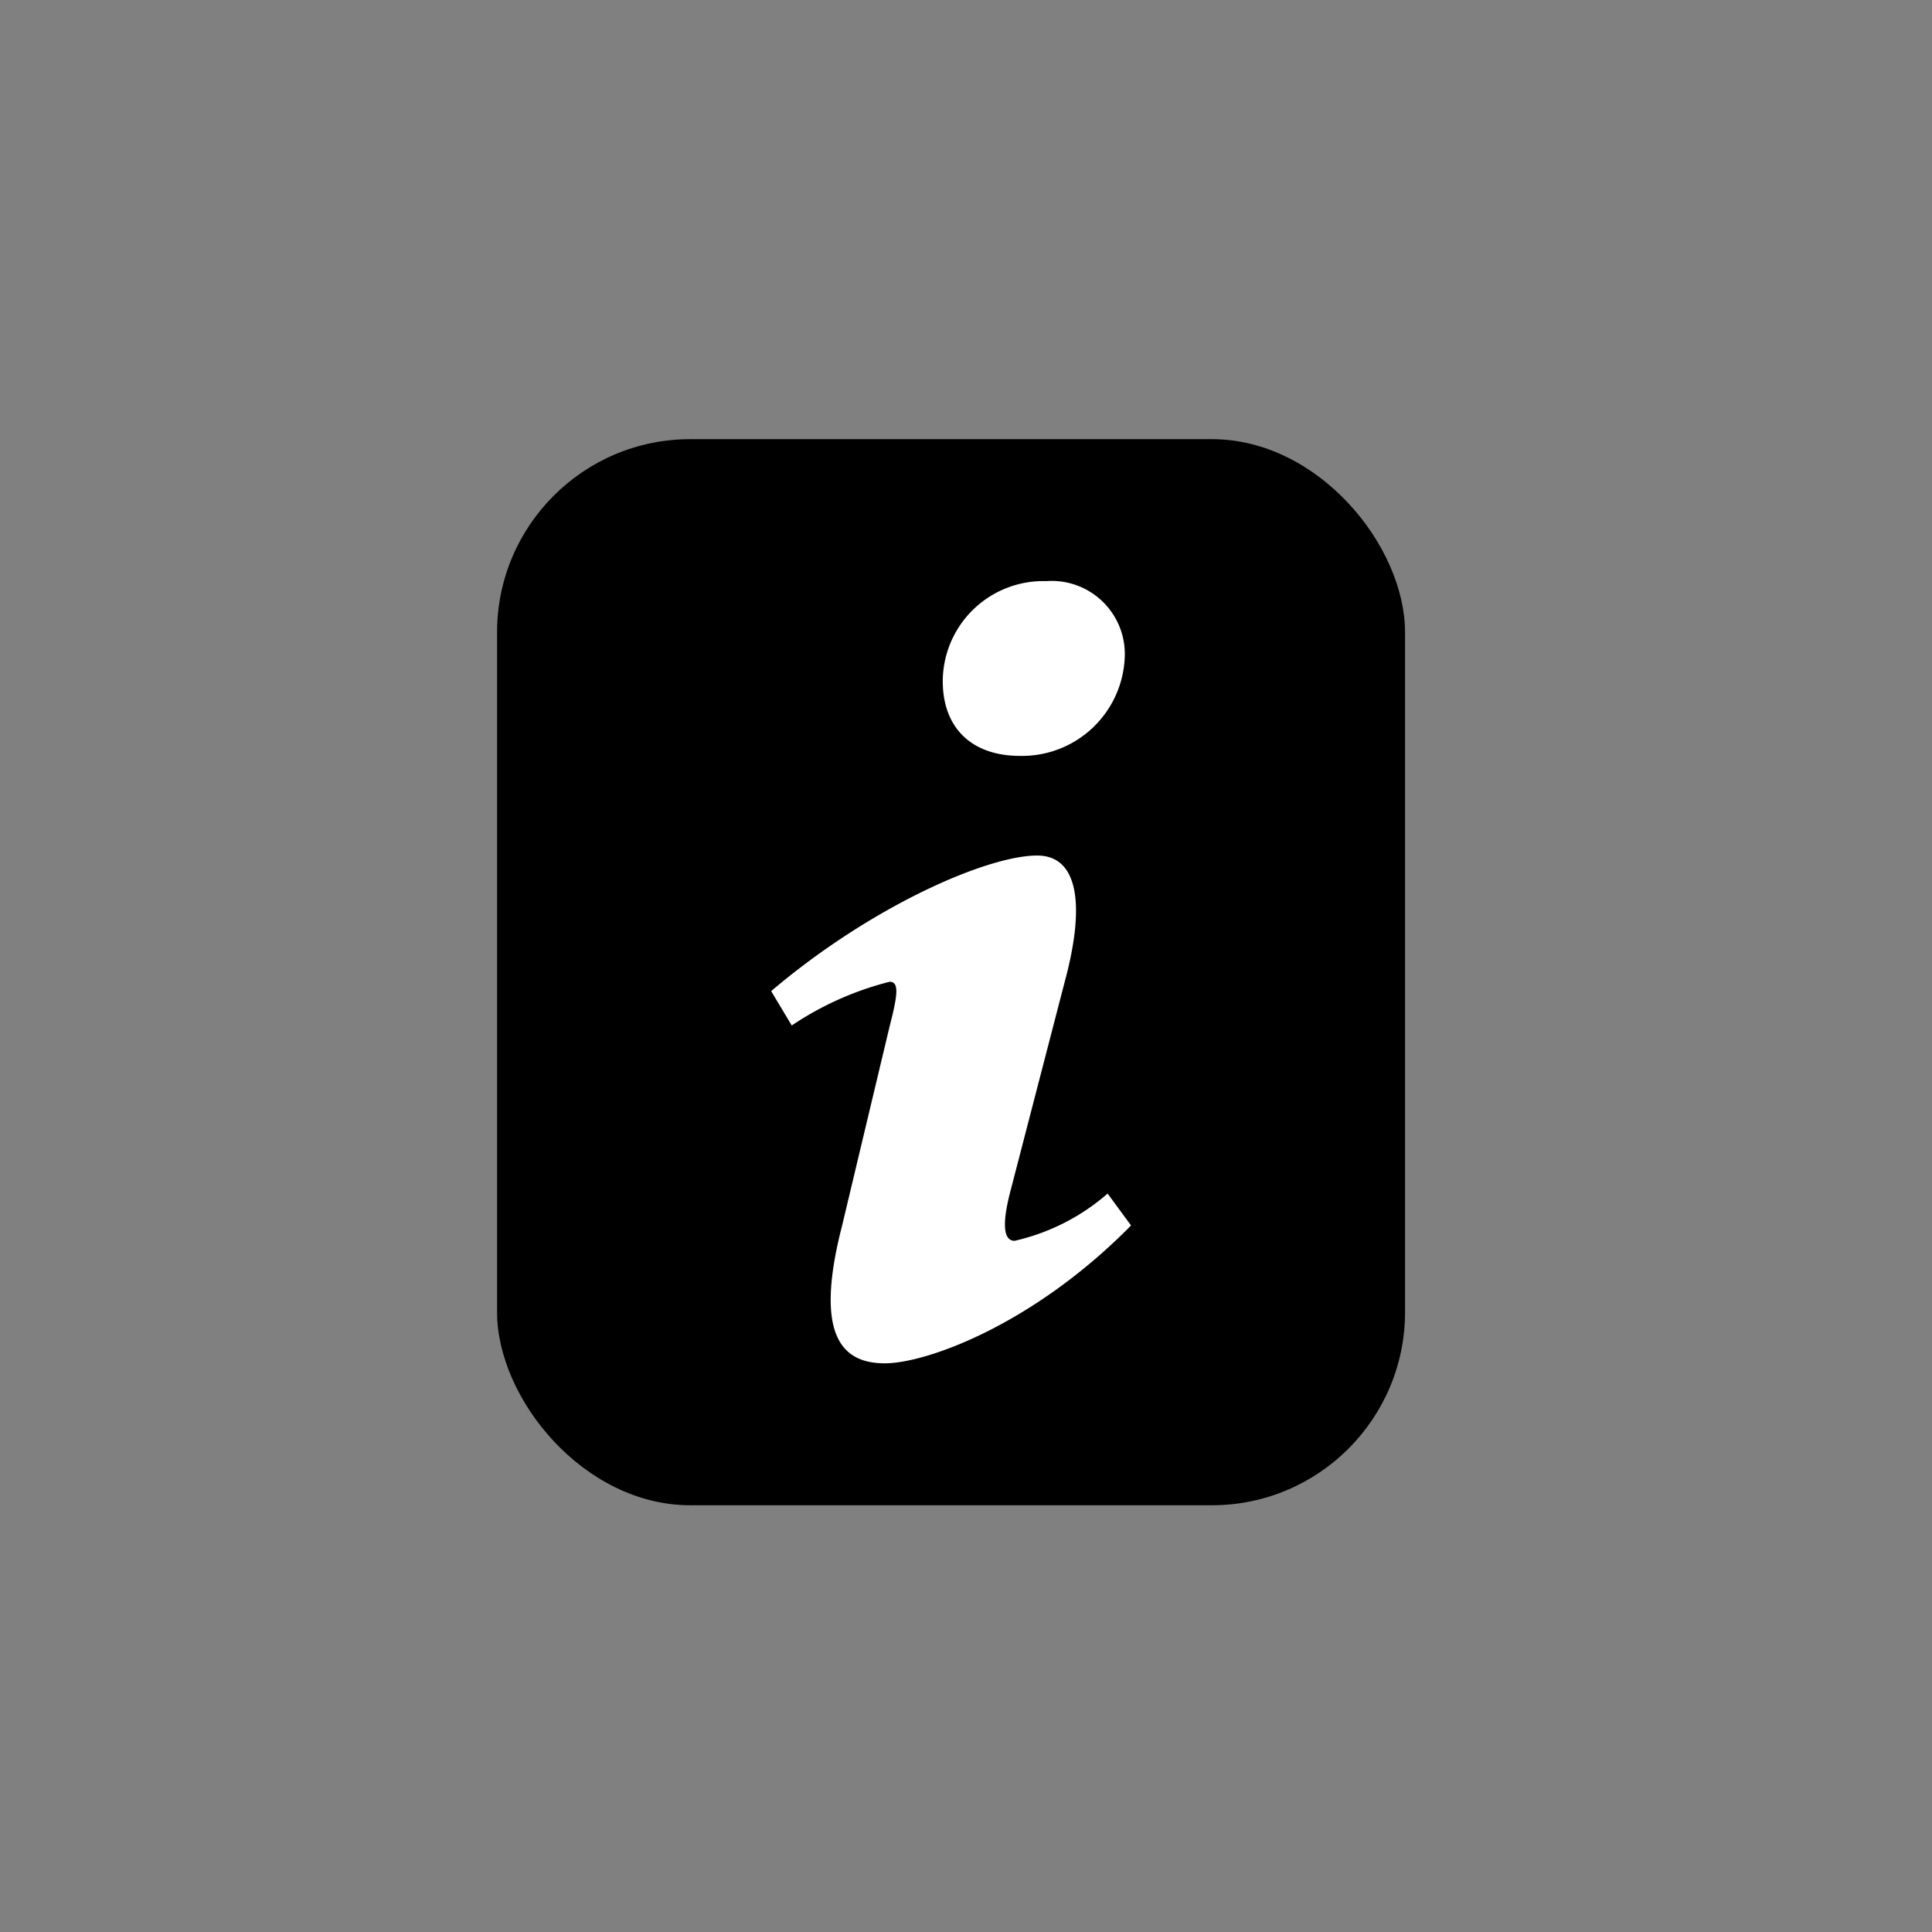
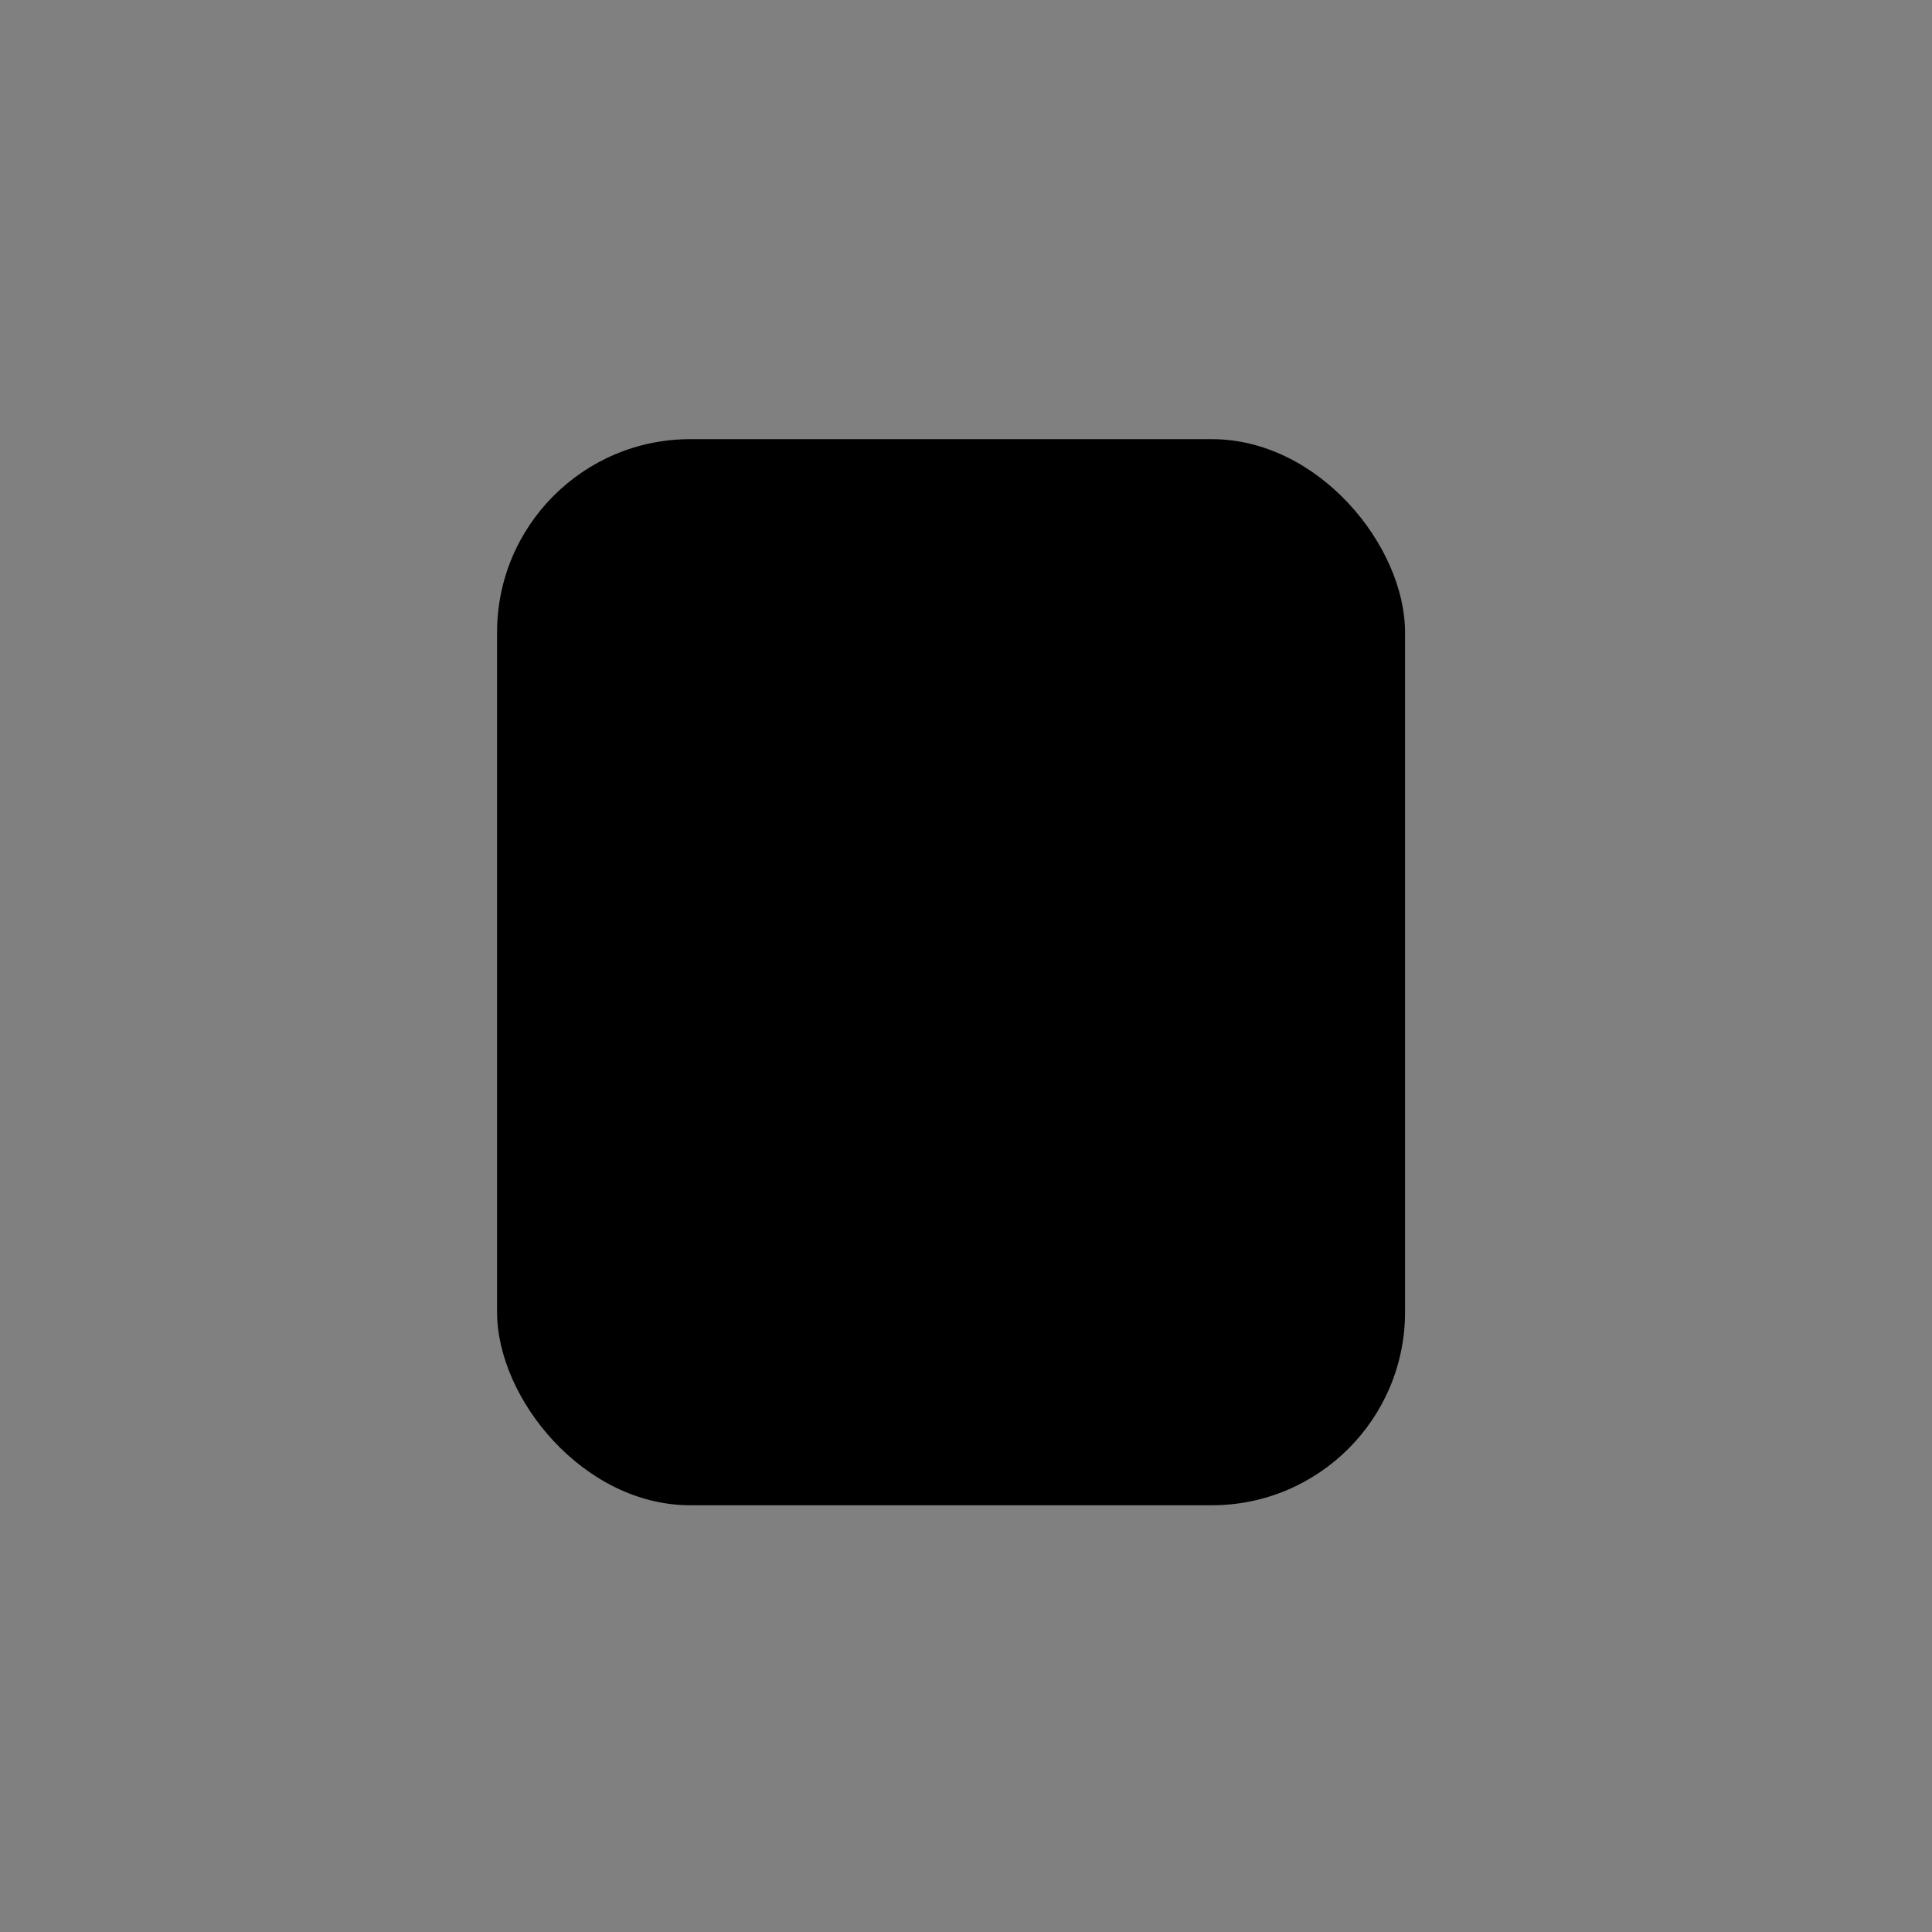
<svg xmlns="http://www.w3.org/2000/svg" viewBox="0 0 100 100">
  <rect x="0" y="0" width="100" height="100" fill="#808080" stroke="none" />
  <title>basilica-map-raw</title>
  <g id="icons-2" data-name="icons">
    <rect x="25.728" y="22.731" width="46.997" height="55.181" rx="10" />
-     <path d="M54.15,30.079a3.786,3.786,0,0,1,4.066,3.963A5.322,5.322,0,0,1,52.8,39.125c-2.568,0-4.067-1.519-4-4.027A5.206,5.206,0,0,1,54.15,30.079ZM45.8,70.565c-2.141,0-3.71-1.321-2.212-7.132l2.458-10.306c.427-1.651.5-2.311,0-2.311a16.169,16.169,0,0,0-5.065,2.263L39.915,51.3c5.208-4.423,11.2-7.018,13.767-7.018,2.139,0,2.5,2.576,1.427,6.538L52.3,61.65c-.5,1.914-.284,2.574.214,2.574a11.02,11.02,0,0,0,4.816-2.445l1.213,1.651C53.473,68.581,47.943,70.565,45.8,70.565Z" fill="#fff" />
  </g>
</svg>